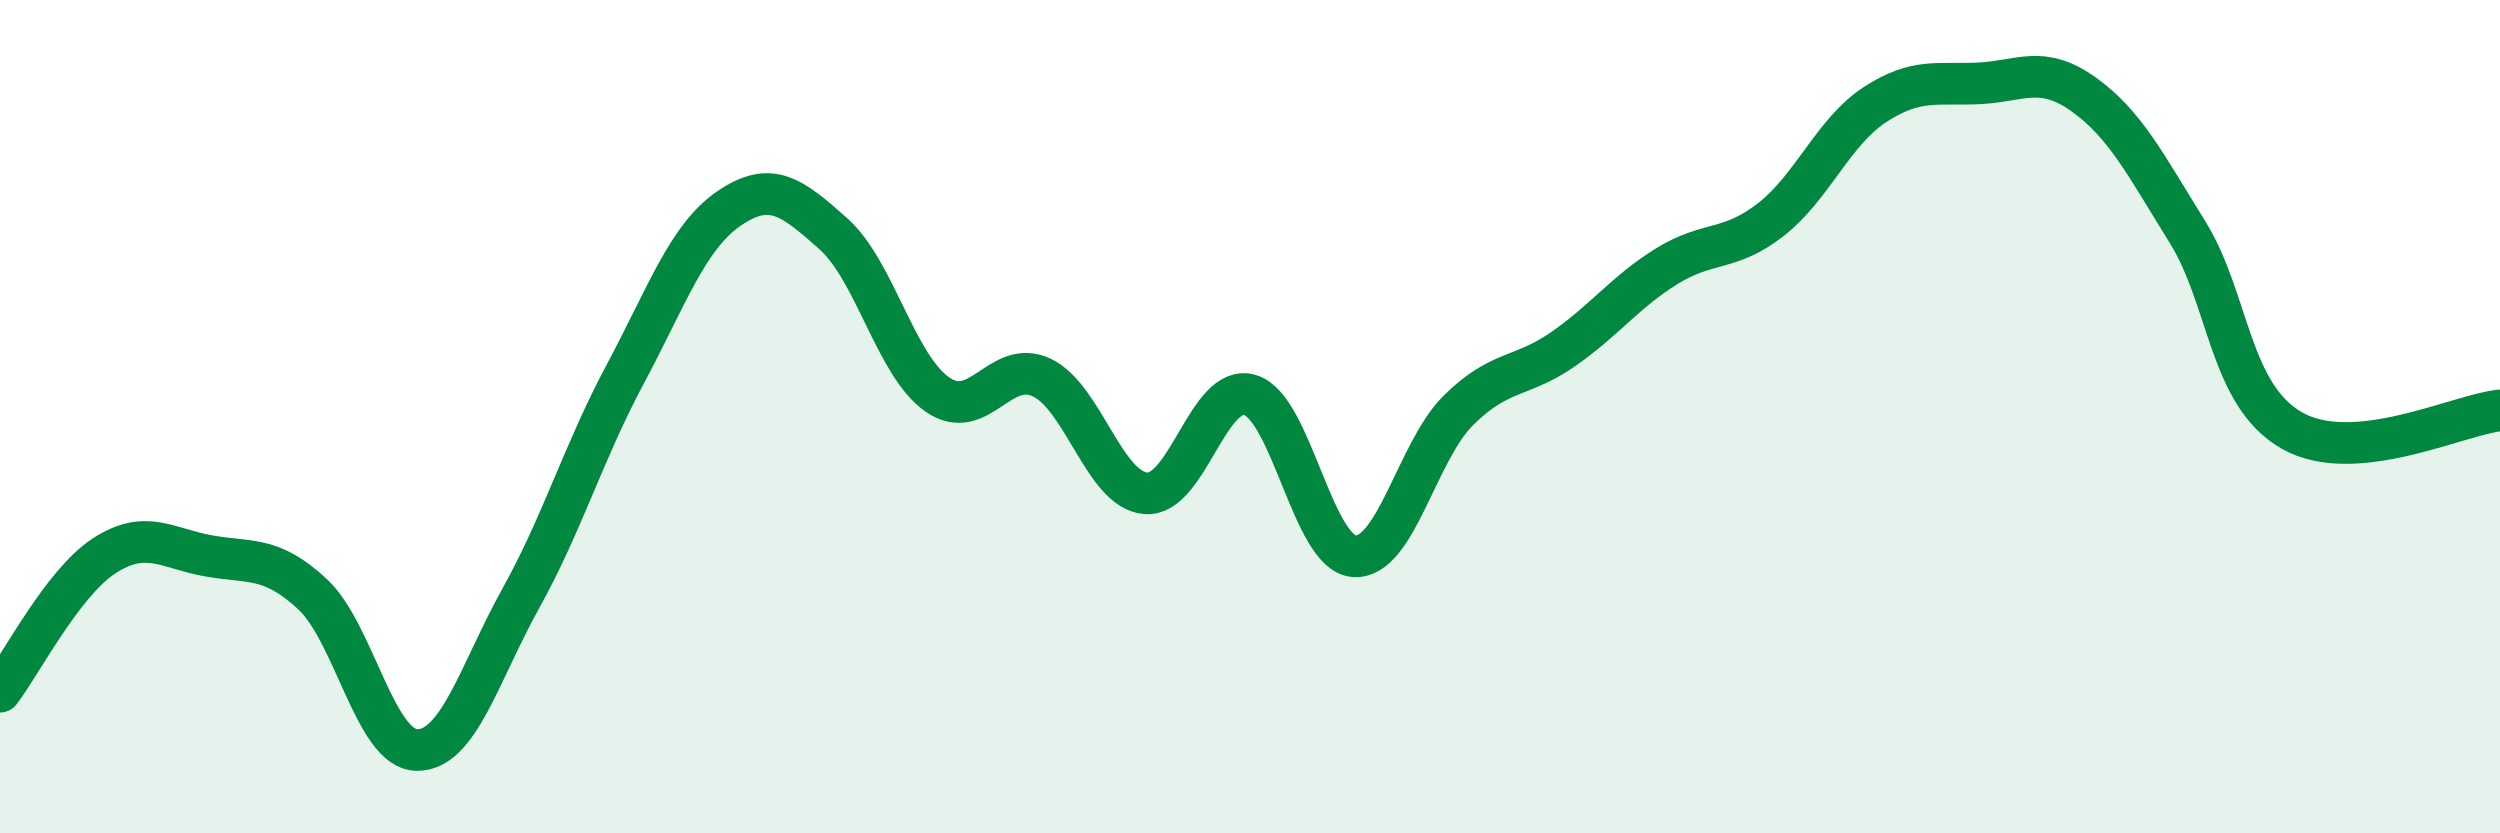
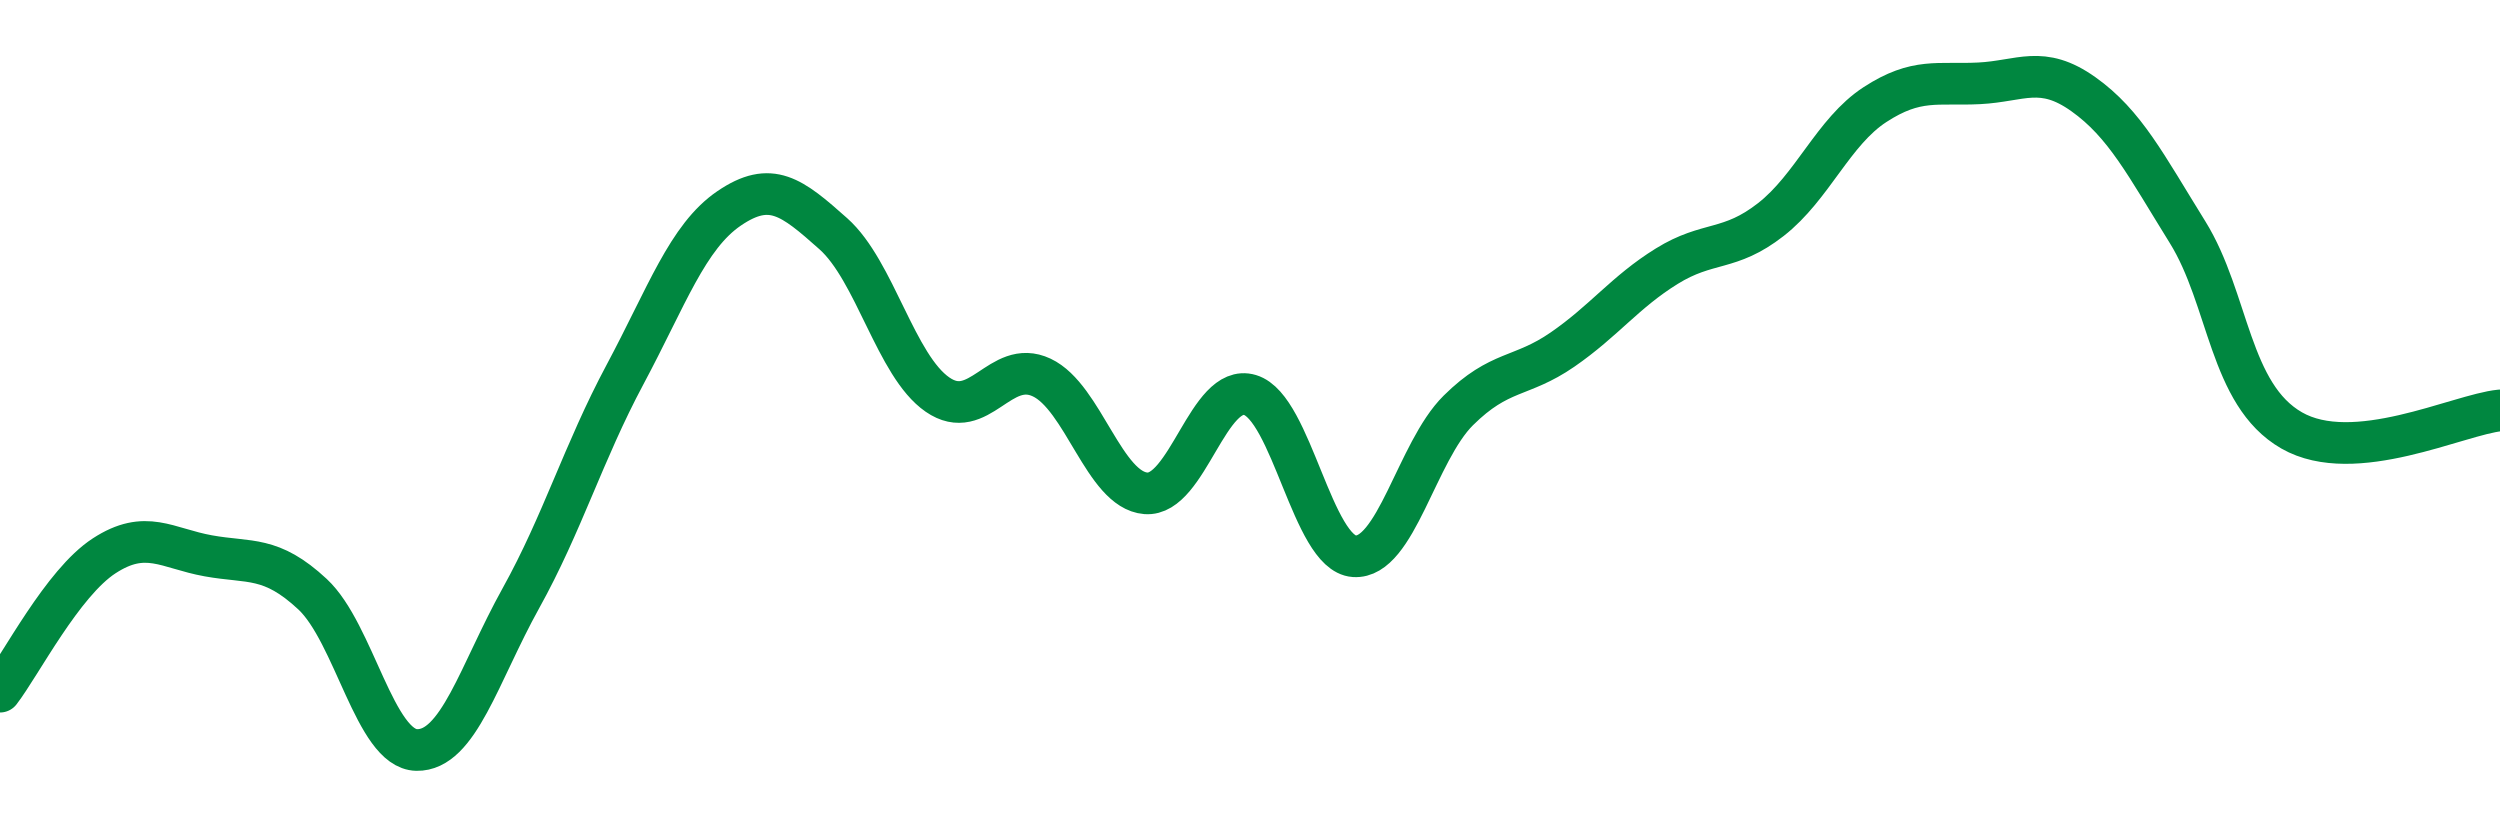
<svg xmlns="http://www.w3.org/2000/svg" width="60" height="20" viewBox="0 0 60 20">
-   <path d="M 0,16.6 C 0.5,15.95 1.5,13.99 2.5,13.34 C 3.5,12.69 4,13.16 5,13.34 C 6,13.52 6.5,13.33 7.5,14.26 C 8.5,15.19 9,17.98 10,18 C 11,18.02 11.5,16.16 12.5,14.36 C 13.5,12.56 14,10.86 15,8.99 C 16,7.12 16.5,5.68 17.5,5 C 18.5,4.32 19,4.72 20,5.61 C 21,6.5 21.5,8.78 22.5,9.47 C 23.5,10.16 24,8.59 25,9.06 C 26,9.53 26.5,11.76 27.5,11.84 C 28.5,11.92 29,9.18 30,9.48 C 31,9.78 31.5,13.28 32.5,13.35 C 33.5,13.42 34,10.84 35,9.85 C 36,8.86 36.5,9.08 37.5,8.39 C 38.5,7.7 39,7.01 40,6.39 C 41,5.77 41.5,6.05 42.5,5.27 C 43.5,4.49 44,3.16 45,2.51 C 46,1.86 46.5,2.05 47.5,2 C 48.5,1.95 49,1.55 50,2.26 C 51,2.97 51.5,3.96 52.5,5.57 C 53.5,7.18 53.5,9.47 55,10.33 C 56.5,11.19 59,9.95 60,9.85L60 20L0 20Z" fill="#008740" opacity="0.1" stroke-linecap="round" stroke-linejoin="round" />
  <path d="M 0,16.6 C 0.5,15.95 1.5,13.99 2.5,13.34 C 3.5,12.69 4,13.16 5,13.34 C 6,13.52 6.5,13.33 7.5,14.26 C 8.5,15.19 9,17.98 10,18 C 11,18.02 11.5,16.16 12.5,14.36 C 13.5,12.56 14,10.86 15,8.99 C 16,7.12 16.5,5.68 17.5,5 C 18.5,4.32 19,4.72 20,5.61 C 21,6.5 21.5,8.78 22.5,9.47 C 23.5,10.16 24,8.59 25,9.06 C 26,9.53 26.5,11.76 27.5,11.84 C 28.5,11.92 29,9.18 30,9.48 C 31,9.78 31.5,13.28 32.5,13.35 C 33.5,13.42 34,10.84 35,9.85 C 36,8.86 36.5,9.08 37.5,8.39 C 38.5,7.7 39,7.01 40,6.39 C 41,5.77 41.5,6.05 42.5,5.27 C 43.5,4.49 44,3.16 45,2.51 C 46,1.86 46.5,2.05 47.5,2 C 48.5,1.95 49,1.55 50,2.26 C 51,2.97 51.5,3.96 52.5,5.57 C 53.5,7.18 53.5,9.47 55,10.33 C 56.5,11.19 59,9.95 60,9.85" stroke="#008740" stroke-width="1" fill="none" stroke-linecap="round" stroke-linejoin="round" />
</svg>